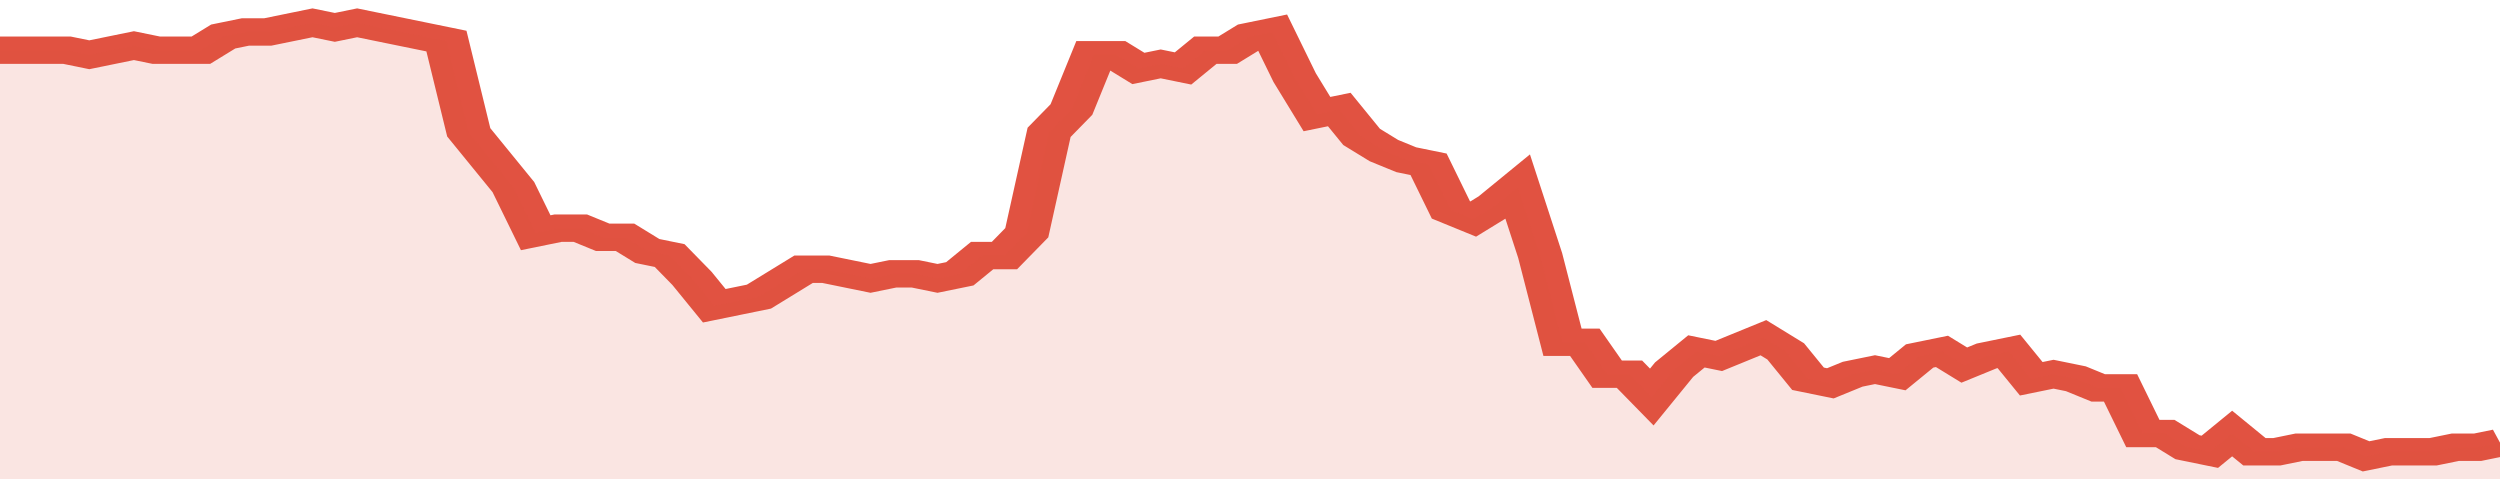
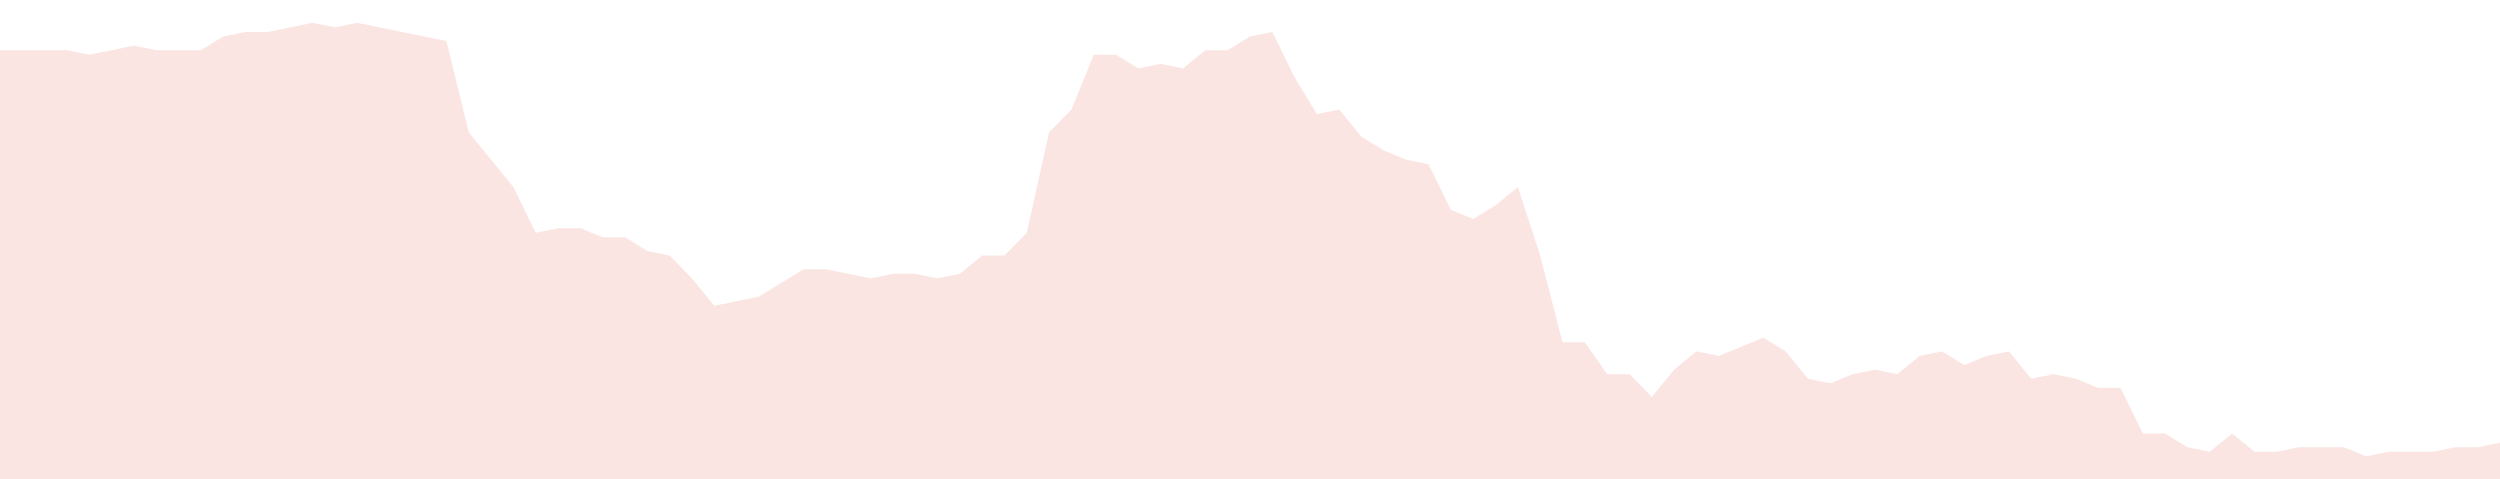
<svg xmlns="http://www.w3.org/2000/svg" viewBox="0 0 336 105" width="120" height="23" preserveAspectRatio="none">
-   <polyline fill="none" stroke="#E15241" stroke-width="6" points="0, 11 3, 11 6, 11 9, 11 12, 12 15, 11 18, 10 21, 11 24, 11 27, 11 30, 8 33, 7 36, 7 39, 6 42, 5 45, 6 48, 5 51, 6 54, 7 57, 8 60, 9 63, 29 66, 35 69, 41 72, 51 75, 50 78, 50 81, 52 84, 52 87, 55 90, 56 93, 61 96, 67 99, 66 102, 65 105, 62 108, 59 111, 59 114, 60 117, 61 120, 60 123, 60 126, 61 129, 60 132, 56 135, 56 138, 51 141, 29 144, 24 147, 12 150, 12 153, 15 156, 14 159, 15 162, 11 165, 11 168, 8 171, 7 174, 17 177, 25 180, 24 183, 30 186, 33 189, 35 192, 36 195, 46 198, 48 201, 45 204, 41 207, 56 210, 75 213, 75 216, 82 219, 82 222, 87 225, 81 228, 77 231, 78 234, 76 237, 74 240, 77 243, 83 246, 84 249, 82 252, 81 255, 82 258, 78 261, 77 264, 80 267, 78 270, 77 273, 83 276, 82 279, 83 282, 85 285, 85 288, 95 291, 95 294, 98 297, 99 300, 95 303, 99 306, 99 309, 98 312, 98 315, 98 318, 100 321, 99 324, 99 327, 99 330, 98 333, 98 336, 97 336, 97 "> </polyline>
  <polygon fill="#E15241" opacity="0.15" points="0, 105 0, 11 3, 11 6, 11 9, 11 12, 12 15, 11 18, 10 21, 11 24, 11 27, 11 30, 8 33, 7 36, 7 39, 6 42, 5 45, 6 48, 5 51, 6 54, 7 57, 8 60, 9 63, 29 66, 35 69, 41 72, 51 75, 50 78, 50 81, 52 84, 52 87, 55 90, 56 93, 61 96, 67 99, 66 102, 65 105, 62 108, 59 111, 59 114, 60 117, 61 120, 60 123, 60 126, 61 129, 60 132, 56 135, 56 138, 51 141, 29 144, 24 147, 12 150, 12 153, 15 156, 14 159, 15 162, 11 165, 11 168, 8 171, 7 174, 17 177, 25 180, 24 183, 30 186, 33 189, 35 192, 36 195, 46 198, 48 201, 45 204, 41 207, 56 210, 75 213, 75 216, 82 219, 82 222, 87 225, 81 228, 77 231, 78 234, 76 237, 74 240, 77 243, 83 246, 84 249, 82 252, 81 255, 82 258, 78 261, 77 264, 80 267, 78 270, 77 273, 83 276, 82 279, 83 282, 85 285, 85 288, 95 291, 95 294, 98 297, 99 300, 95 303, 99 306, 99 309, 98 312, 98 315, 98 318, 100 321, 99 324, 99 327, 99 330, 98 333, 98 336, 97 336, 105 " />
</svg>